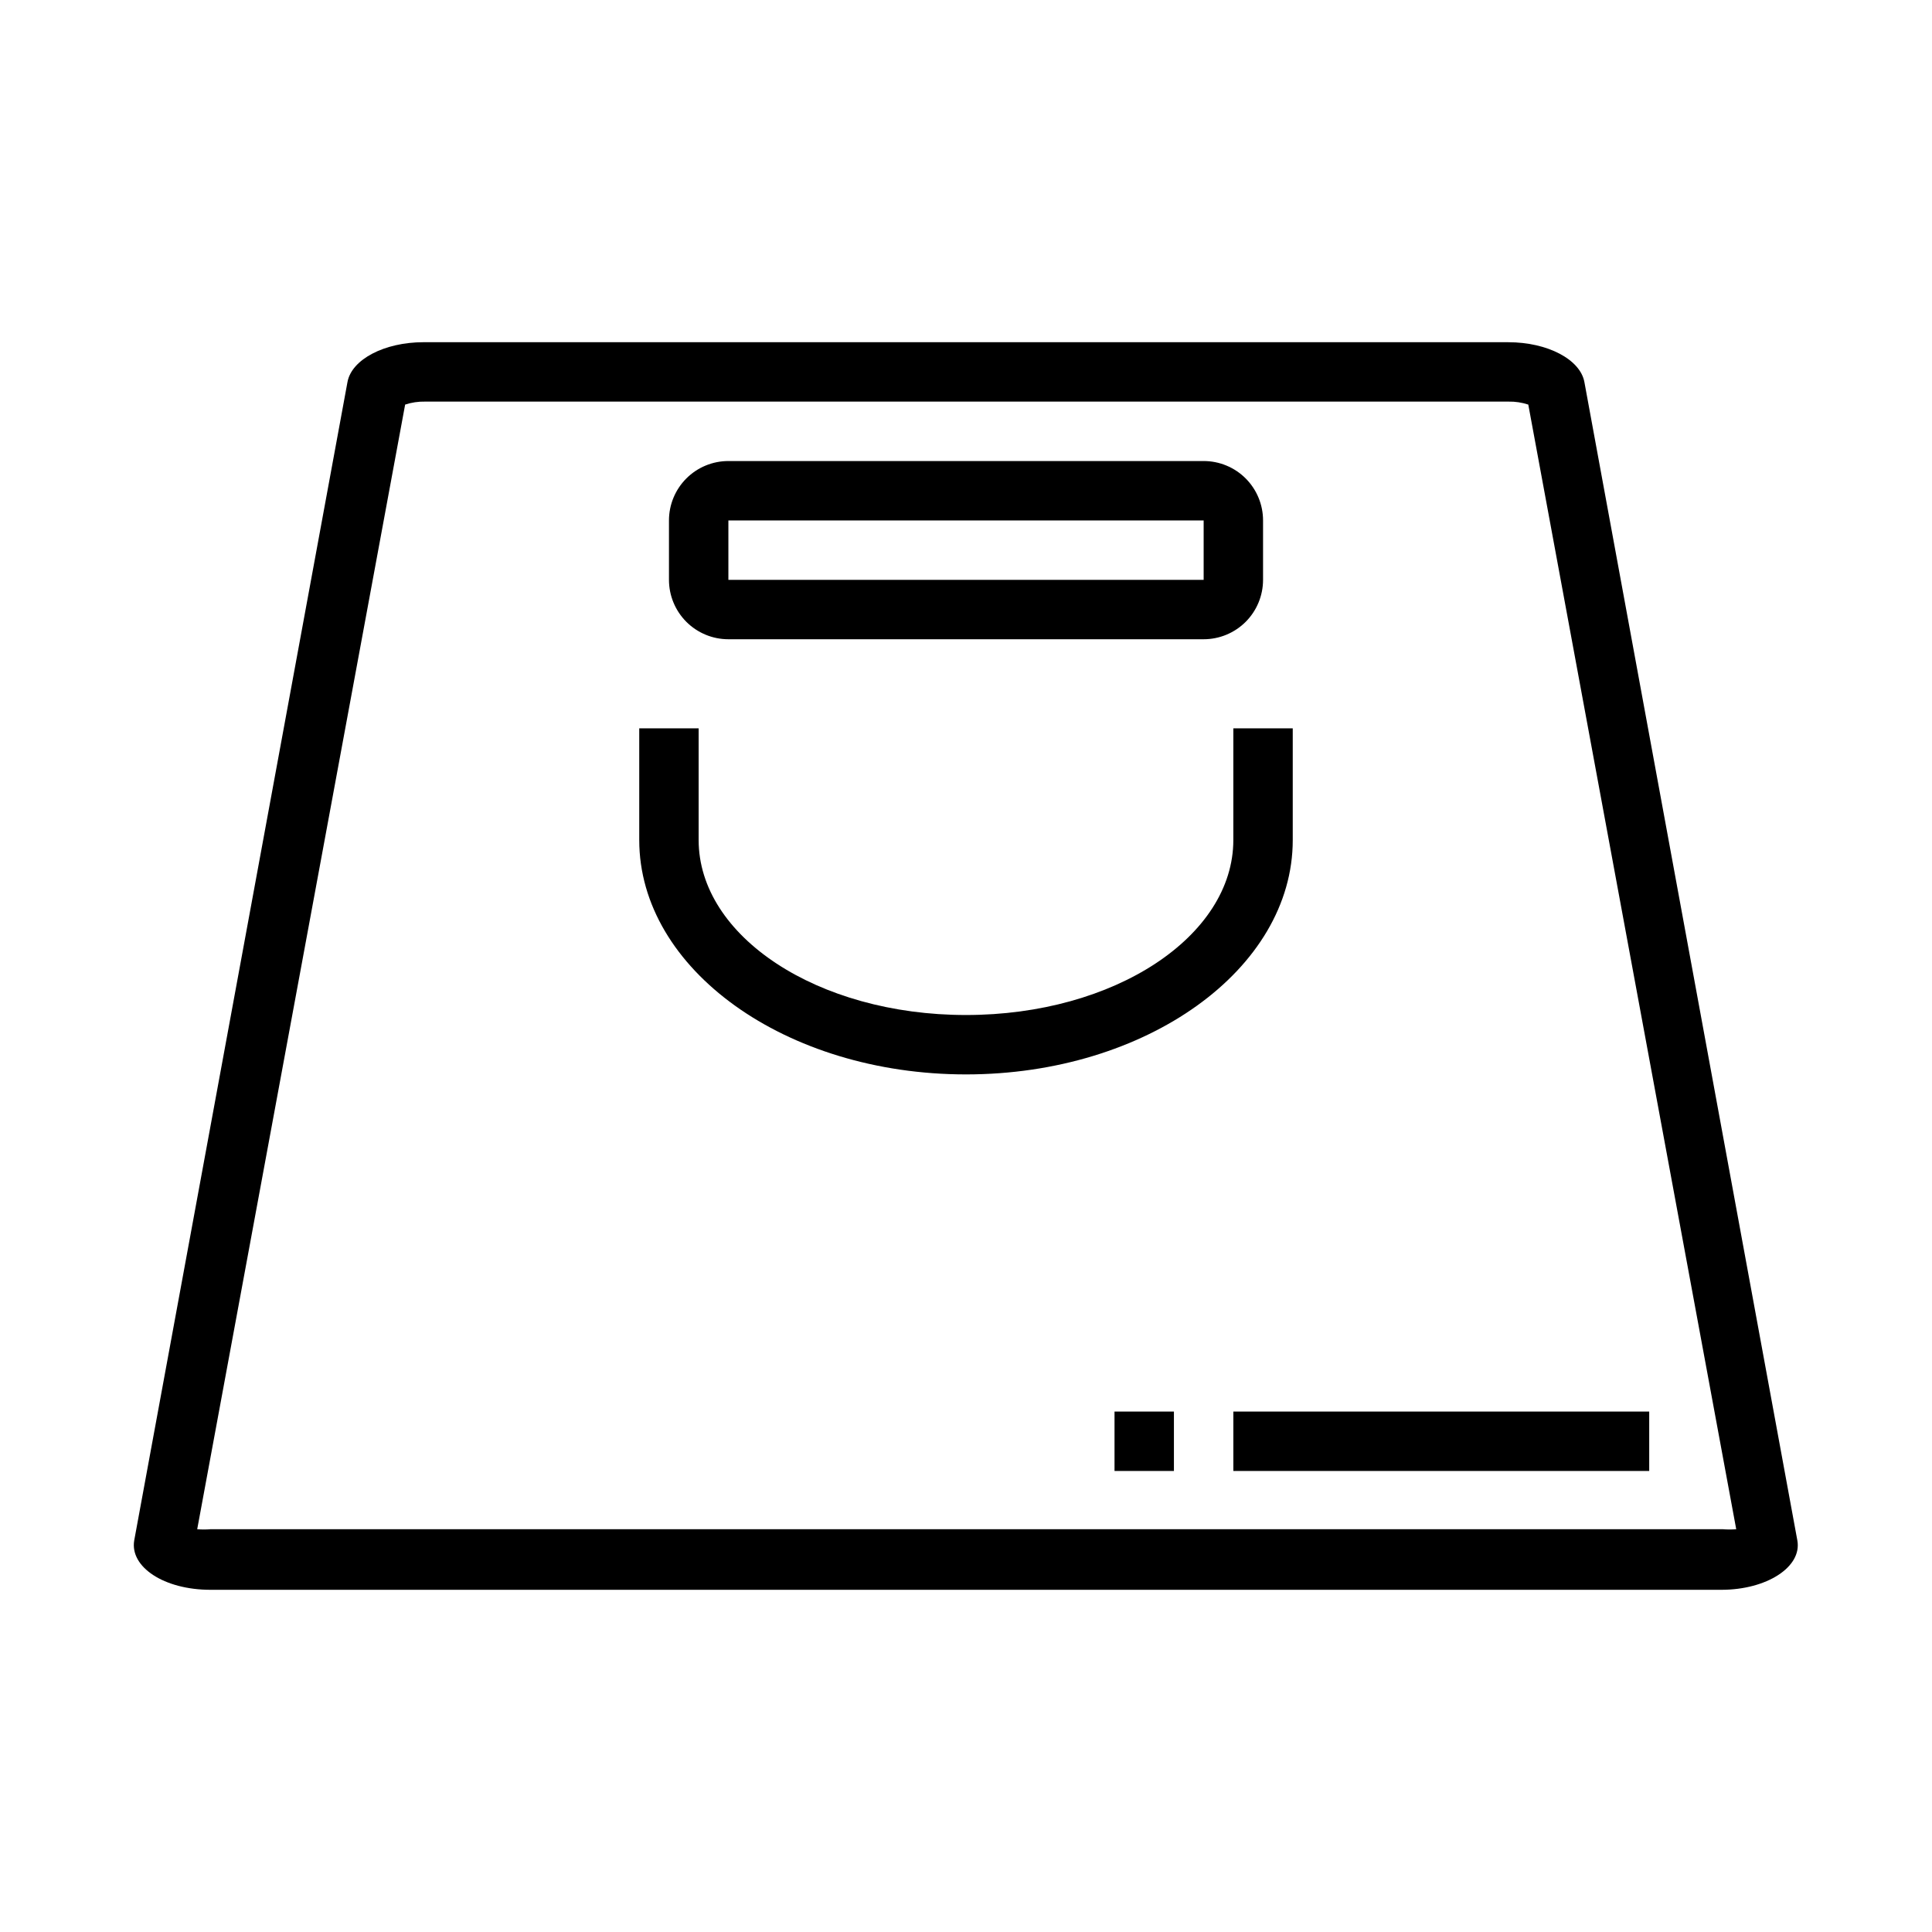
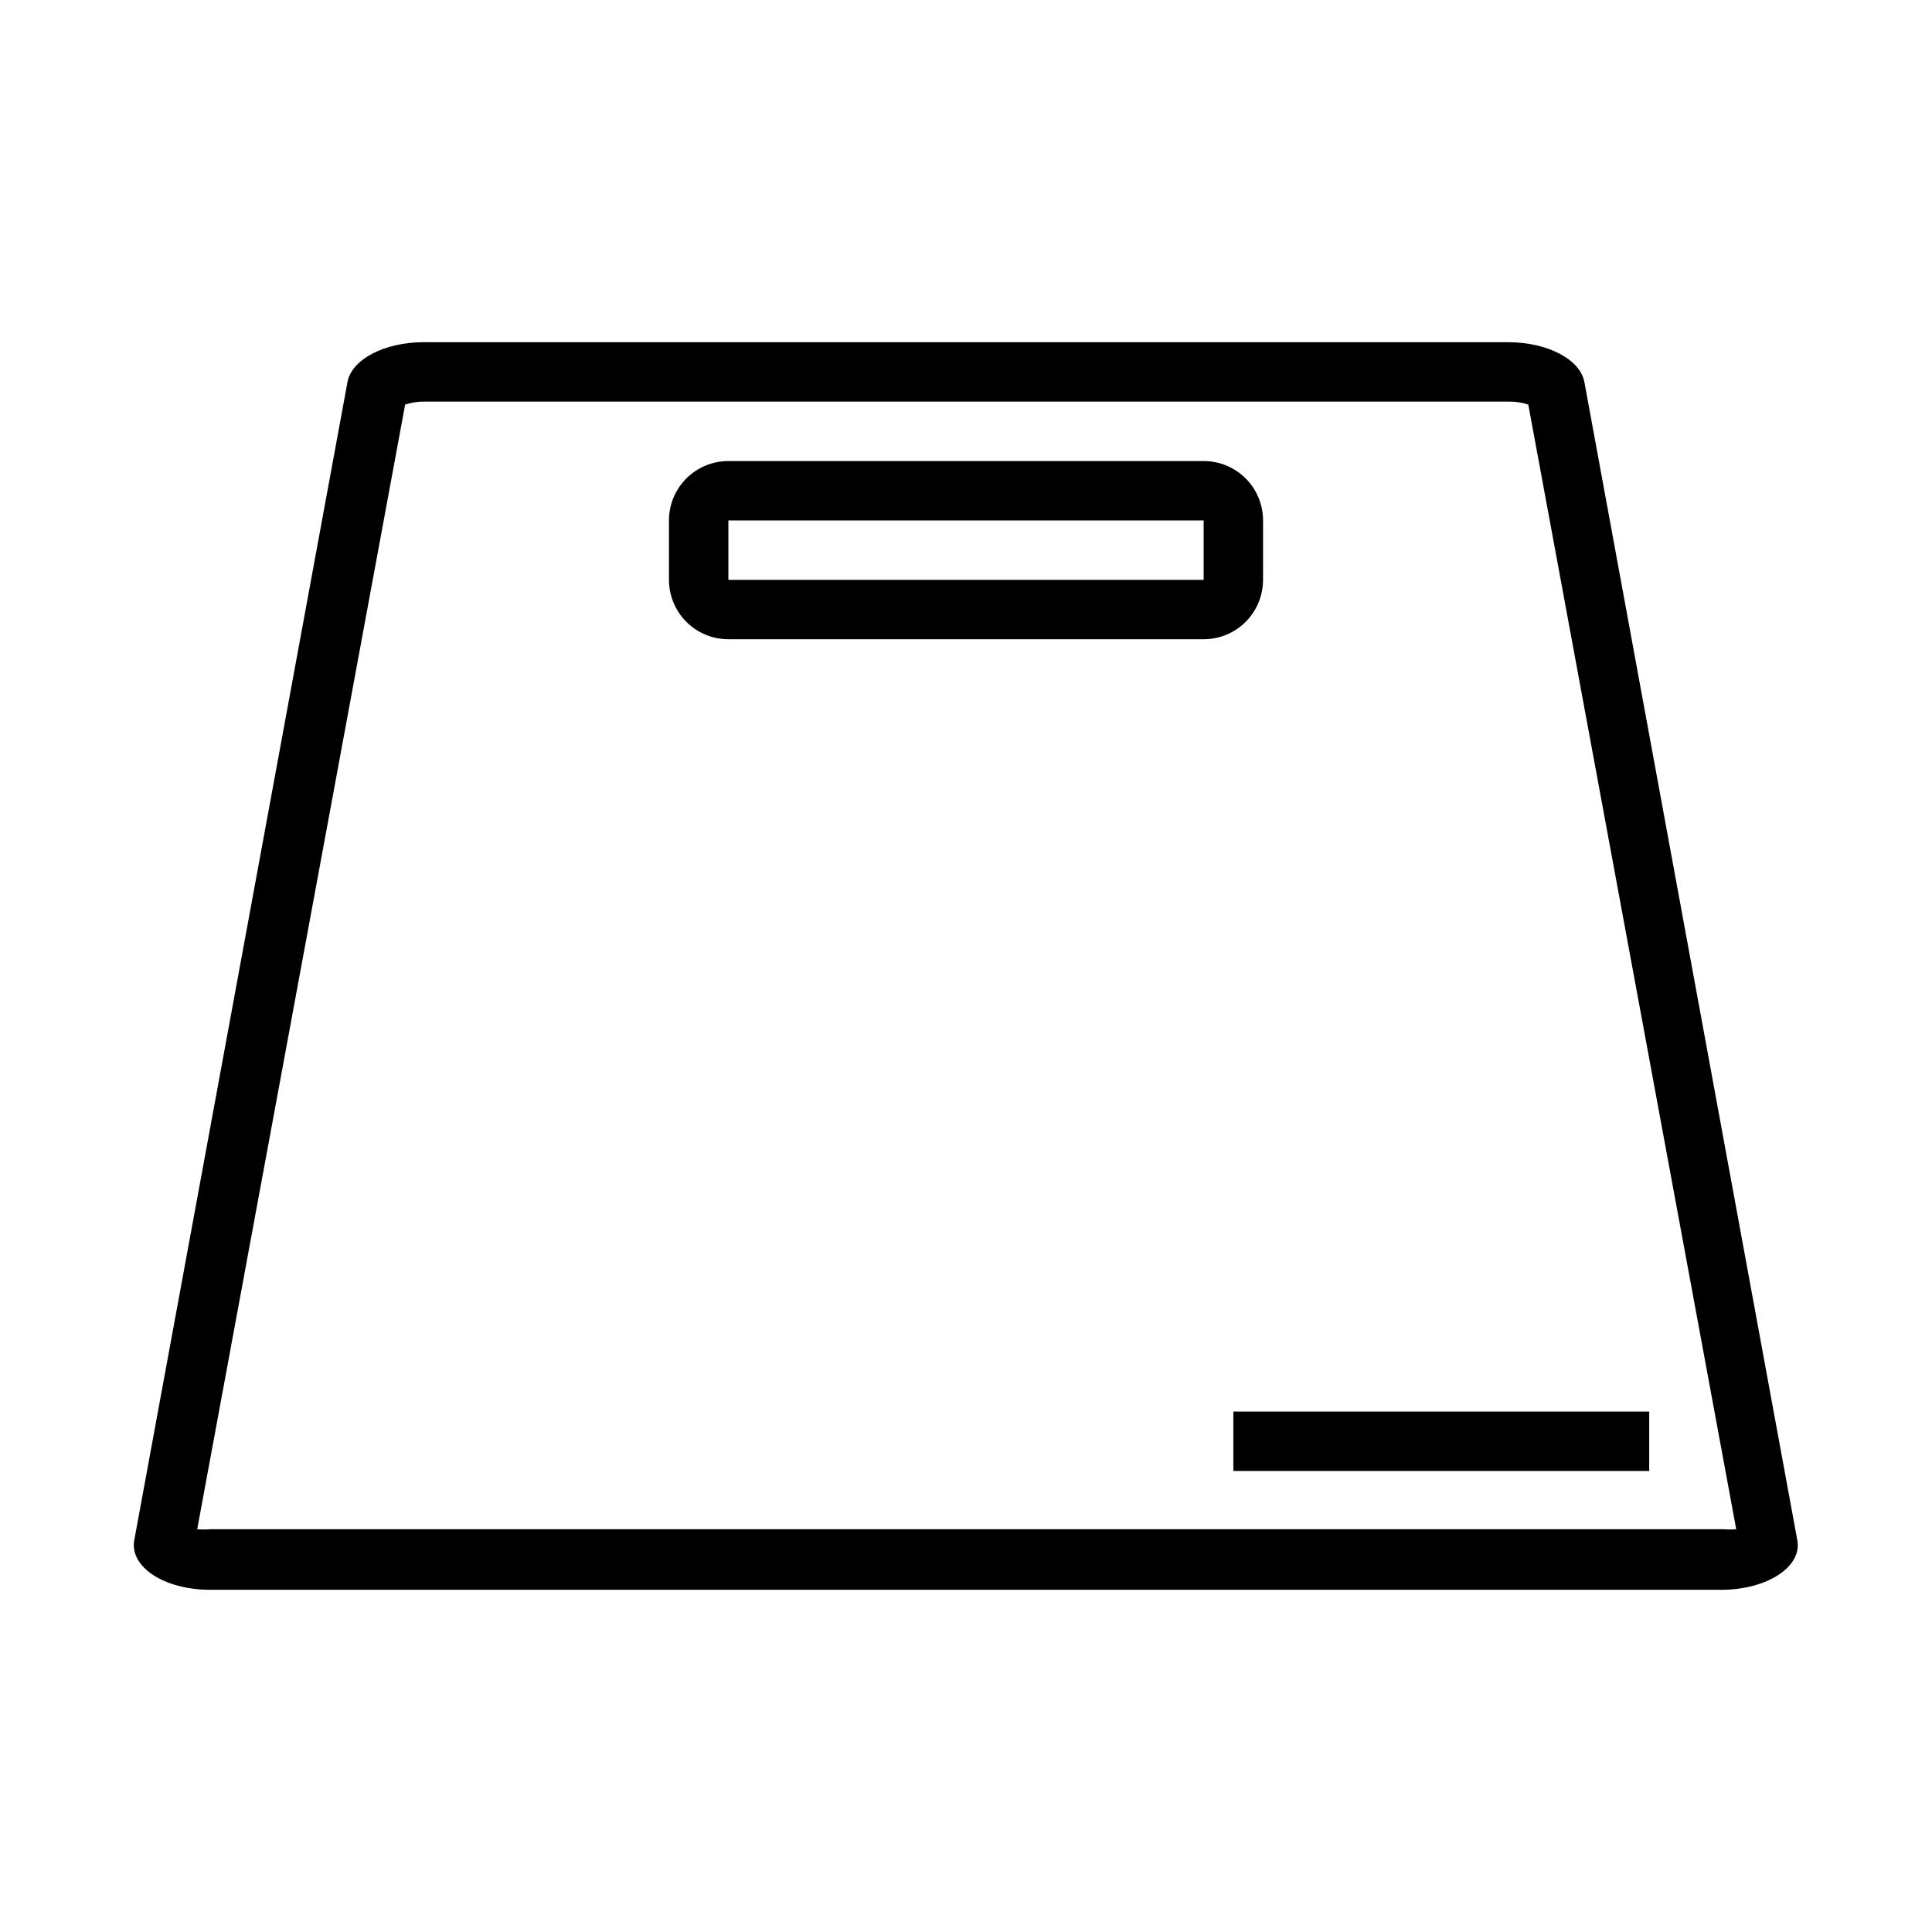
<svg xmlns="http://www.w3.org/2000/svg" fill="#000000" width="800px" height="800px" version="1.1" viewBox="144 144 512 512">
  <g>
    <path d="m543.74 250.43c1.789-0.039 3.574 0.227 5.273 0.789l55.105 298.04c-1.18 0.098-2.363 0.098-3.543 0h-400.77c-1.18 0.098-2.363 0.098-3.543 0l55.105-298.04c1.699-0.562 3.484-0.828 5.273-0.789h287.09m0-15.742h-287.49c-10.391 0-19.051 4.566-20.152 10.547l-56.52 307.01c-1.18 7.008 7.871 13.07 20.23 13.07h400.37c12.043 0 21.41-6.062 20.152-13.066l-56.441-307.01c-1.102-5.984-9.762-10.547-20.152-10.547z" />
    <path d="m462.98 281.92v15.742l-125.95 0.004v-15.746h125.95m0-15.742h-125.95c-4.176 0-8.18 1.656-11.133 4.609s-4.613 6.957-4.613 11.133v15.746c0 4.172 1.66 8.18 4.613 11.133 2.953 2.949 6.957 4.609 11.133 4.609h125.95c4.172 0 8.18-1.66 11.133-4.609 2.949-2.953 4.609-6.961 4.609-11.133v-15.746c0-4.176-1.66-8.18-4.609-11.133-2.953-2.953-6.961-4.609-11.133-4.609z" />
    <path d="m470.85 518.08h110.21v15.742h-110.21z" />
-     <path d="m439.36 518.08h15.742v15.742h-15.742z" />
-     <path d="m400 428.73c-47.781 0-86.594-27.867-86.594-62.109v-29.598h15.742v29.598c0 25.504 31.488 46.367 70.848 46.367s70.848-20.859 70.848-46.367l0.004-29.598h15.742v29.598c0 34.242-38.809 62.109-86.59 62.109z" />
  </g>
</svg>